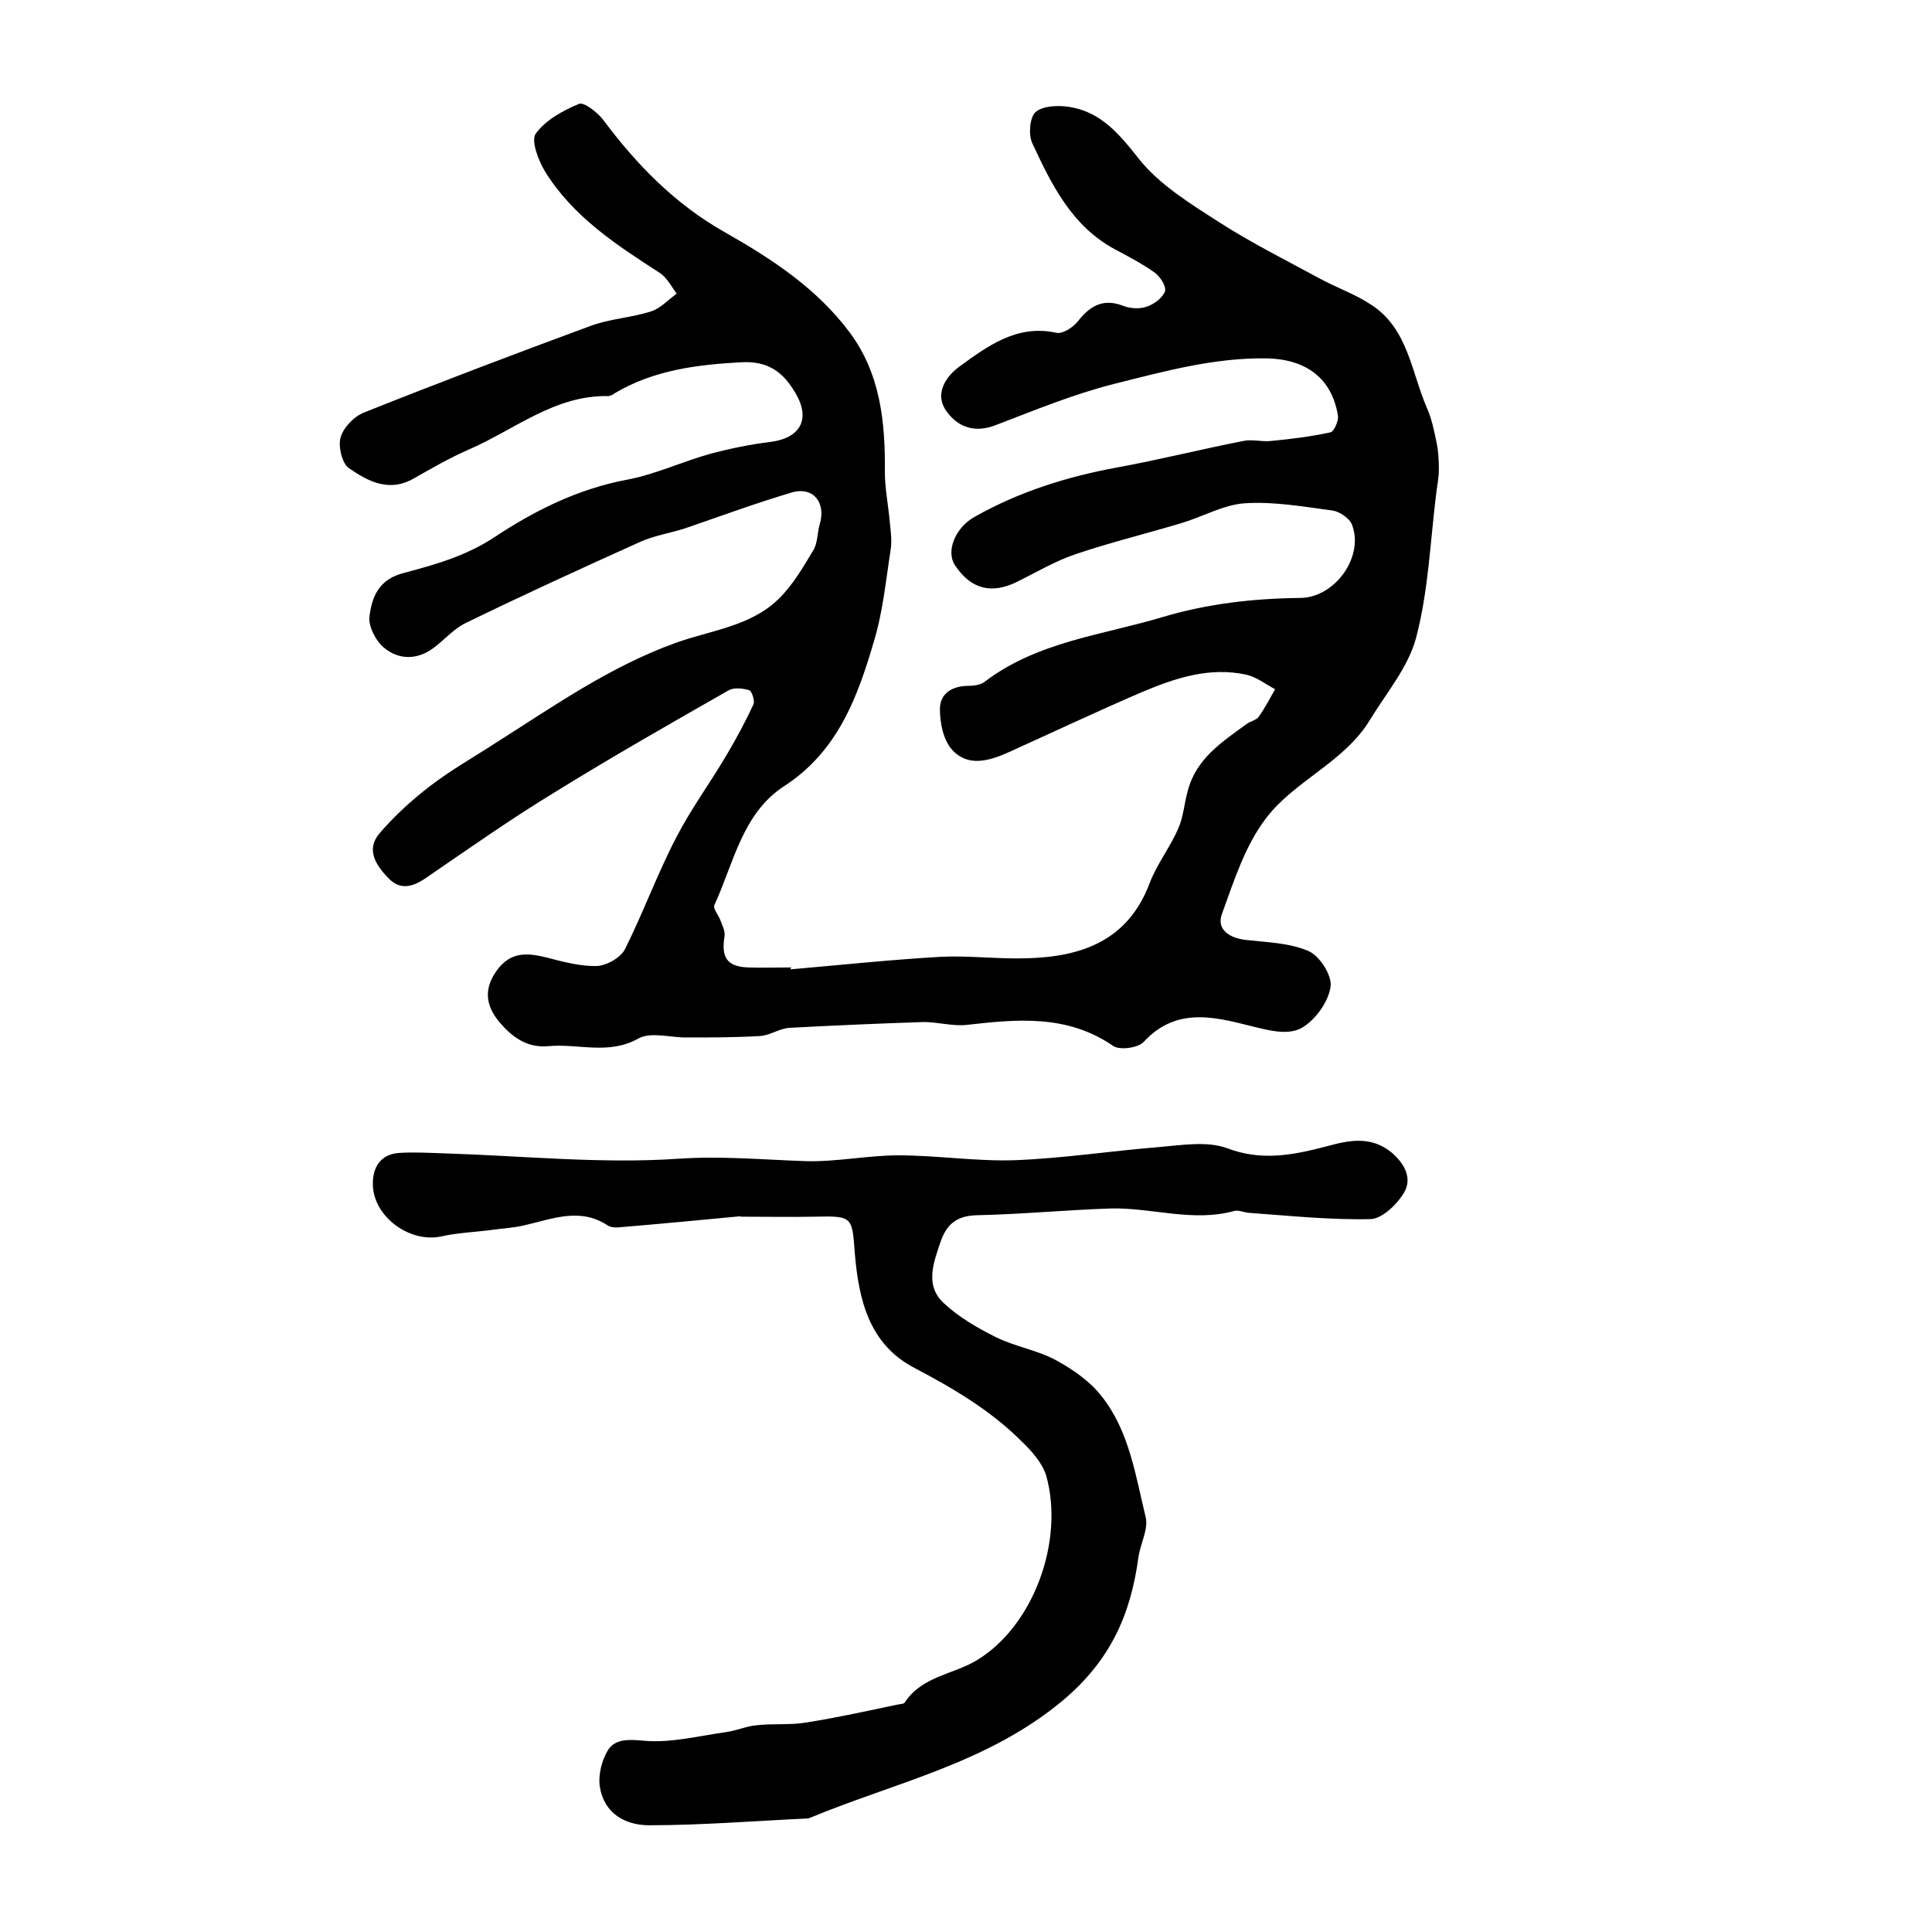
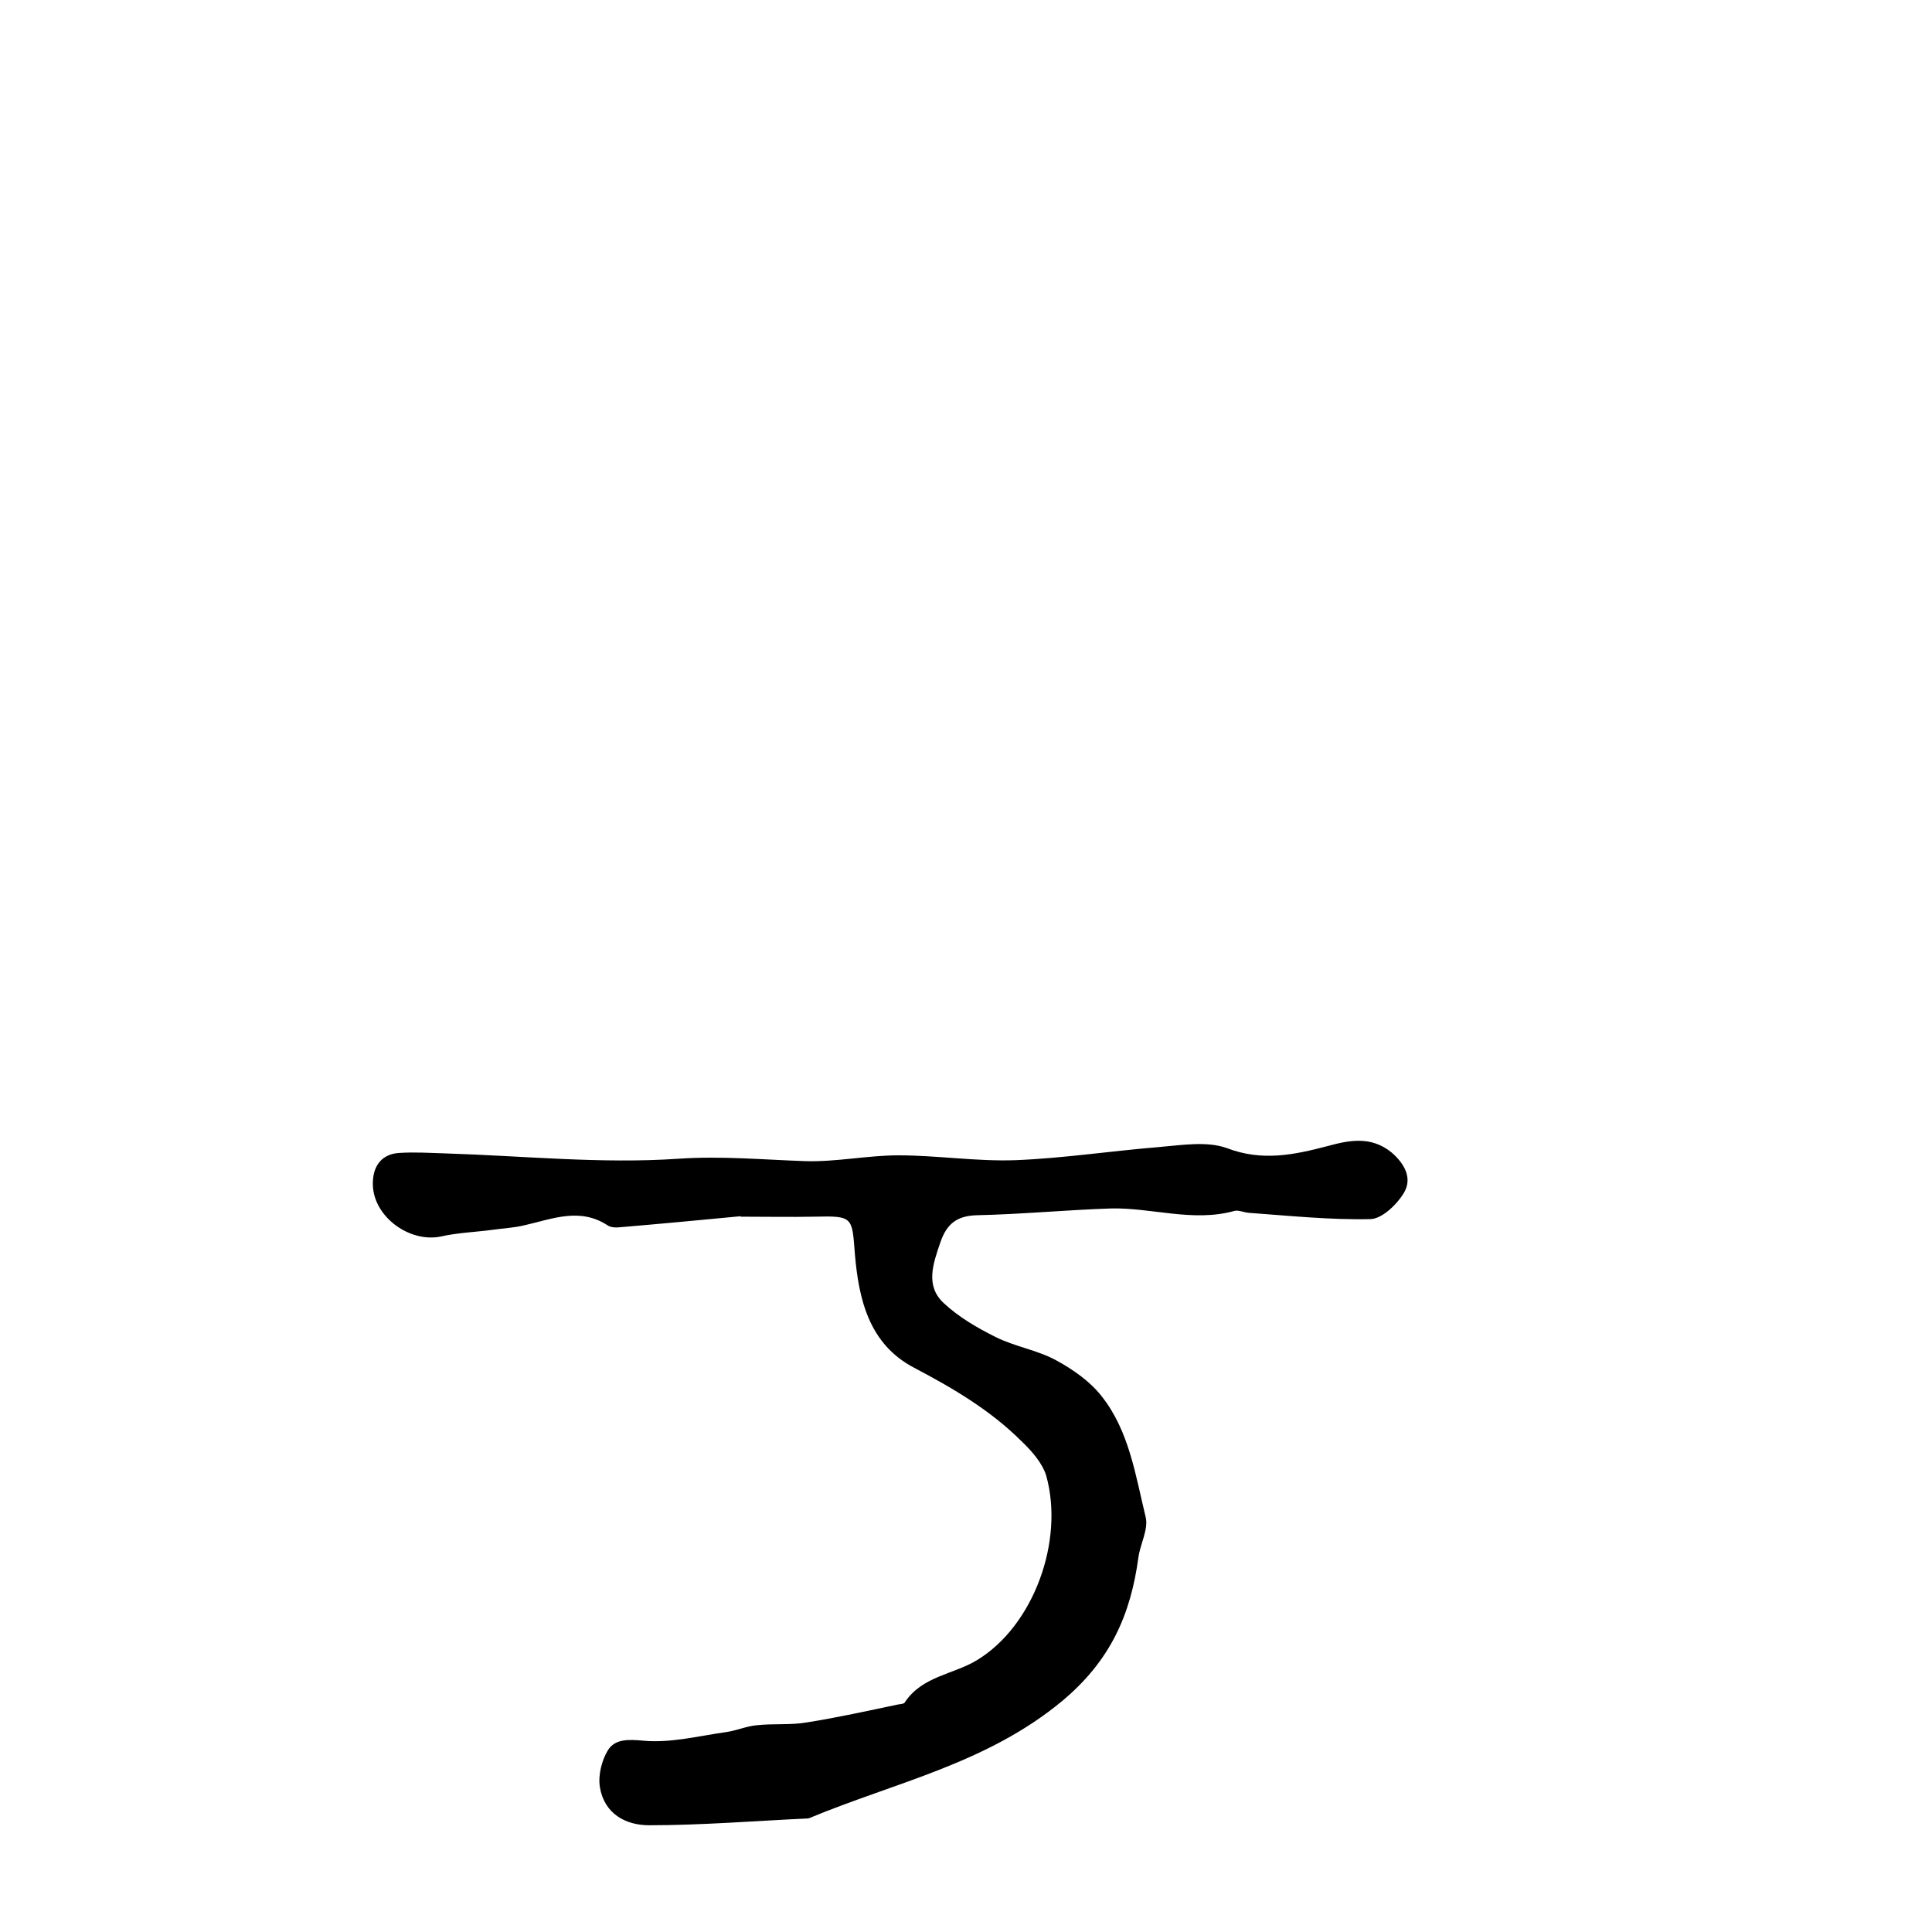
<svg xmlns="http://www.w3.org/2000/svg" version="1.1" id="图层_1" x="0px" y="0px" viewBox="0 0 400 400" style="enable-background:new 0 0 400 400;" xml:space="preserve">
  <style type="text/css">
	.st0{fill:#FFFFFF;}
</style>
  <g>
-     <path d="M163.6,200.7c10.4-0.9,20.7-2,31.1-2.6c5.9-0.3,11.9,0.5,17.9,0.3c11.3-0.3,20.9-3.6,25.4-15.5c1.5-4,4.3-7.5,6-11.5   c1-2.3,1.2-5.1,1.9-7.6c1.7-6.7,7.1-10.2,12.2-13.9c0.8-0.6,2-0.8,2.5-1.5c1.3-1.8,2.3-3.8,3.4-5.7c-1.9-1-3.8-2.5-5.9-3   c-7.7-1.7-14.8,0.7-21.7,3.6c-9.3,4-18.4,8.3-27.7,12.5c-4,1.8-8.4,3-11.6-0.6c-1.8-2-2.5-5.5-2.5-8.4c0-3.2,2.5-4.8,5.9-4.8   c1.1,0,2.5-0.2,3.3-0.8c11-8.4,24.5-9.7,37.1-13.5c9.1-2.7,18.6-3.8,28.2-3.9c7.3,0,13.4-8.6,10.8-15.2c-0.5-1.3-2.6-2.7-4-2.9   c-6-0.8-12.2-1.9-18.2-1.5c-4.4,0.3-8.7,2.8-13.1,4.1c-7.3,2.2-14.7,4-21.8,6.4c-4.2,1.4-8.1,3.7-12.1,5.7c-5.4,2.7-9.7,1.6-13-3.4   c-1.9-2.9,0.1-7.8,4.1-10c9.2-5.2,19.1-8.3,29.4-10.2c8.8-1.6,17.5-3.8,26.2-5.5c1.8-0.4,3.8,0.2,5.7,0c4.2-0.4,8.3-0.9,12.4-1.8   c0.7-0.2,1.7-2.4,1.5-3.5c-1.3-7.8-6.7-11.6-14.6-11.8c-11-0.2-21.4,2.7-31.8,5.3c-8.3,2.1-16.3,5.4-24.4,8.5   c-4.3,1.7-7.8,0.5-10.2-2.8c-2.6-3.5-0.3-7.1,2.5-9.2c5.9-4.3,12-8.9,20.2-7.1c1.3,0.3,3.4-1.1,4.4-2.3c2.5-3.2,5.2-4.9,9.4-3.3   c1.5,0.6,3.4,0.7,4.9,0.2c1.5-0.5,3.3-1.8,3.8-3.2c0.3-1-1-3.1-2.2-3.9c-2.5-1.8-5.4-3.3-8.2-4.8c-8.9-4.8-13.1-13.4-17.1-22   c-0.8-1.8-0.5-5.3,0.7-6.4c1.5-1.3,4.6-1.4,6.8-1.1c6.7,1,10.5,5.6,14.6,10.8c4.3,5.4,10.7,9.3,16.6,13.1   c6.7,4.3,13.9,7.9,20.9,11.7c3.5,1.9,7.3,3.2,10.6,5.4c7.6,4.9,8.3,13.9,11.5,21.3c1,2.2,1.5,4.7,2,7.1c0.4,1.8,0.5,3.8,0.5,5.7   c0,1.8-0.4,3.6-0.6,5.4c-1.2,9.8-1.6,19.9-4.1,29.4c-1.6,6.1-6.2,11.5-9.6,17.1c-5.3,8.7-15.5,12.5-21.4,20.2   c-4.4,5.7-6.7,13-9.2,19.9c-1.2,3.2,1.5,5,4.9,5.4c4.4,0.5,9.1,0.6,13,2.3c2.3,1,4.8,4.9,4.6,7.2c-0.3,2.9-2.7,6.4-5.2,8.2   c-2.6,2-6.1,1.4-9.8,0.5c-7.9-1.9-16.5-4.9-23.7,2.9c-1.2,1.3-5.1,1.8-6.4,0.8c-9.5-6.5-19.8-5.5-30.3-4.3   c-2.9,0.3-5.9-0.6-8.8-0.6c-9.3,0.3-18.5,0.7-27.8,1.2c-2.1,0.1-4.1,1.6-6.2,1.7c-5.1,0.3-10.2,0.3-15.3,0.3   c-3.3,0-7.3-1.2-9.8,0.2c-6.2,3.5-12.5,1-18.7,1.6c-4.5,0.4-7.6-2-10.2-5.1c-2.7-3.3-3.2-6.7-0.5-10.5c2.8-3.9,6.1-3.8,10.2-2.8   c3.5,0.9,7.1,1.9,10.6,1.8c2-0.1,4.9-1.7,5.8-3.5c3.8-7.6,6.7-15.6,10.6-23.1c3.1-6,7.1-11.4,10.5-17.2c2-3.4,3.9-6.9,5.5-10.4   c0.3-0.7-0.3-2.7-0.9-2.9c-1.3-0.4-3.1-0.6-4.2,0c-12.1,6.9-24.2,13.8-36,21.1c-9.2,5.6-18,11.8-26.9,17.9   c-2.7,1.8-5.2,2.4-7.6-0.1c-2.6-2.7-4.7-5.9-1.8-9.3c3.1-3.6,6.7-6.9,10.5-9.8c4.3-3.3,9.1-6,13.7-9c12-7.6,23.5-15.7,37.1-20.6   c7.2-2.6,15.5-3.4,21.3-9.1c2.9-2.8,5.1-6.6,7.2-10.1c0.9-1.5,0.8-3.5,1.3-5.3c1.4-4.6-1.4-8-5.9-6.6c-7.4,2.2-14.7,4.9-22,7.4   c-3.1,1-6.5,1.5-9.5,2.9c-12,5.4-24,10.9-35.9,16.7c-2.5,1.2-4.4,3.5-6.7,5.2c-3.4,2.5-7.2,2.4-10.2-0.1c-1.7-1.4-3.3-4.5-3-6.5   c0.5-4,1.9-7.7,7.2-9c6.4-1.7,12.8-3.5,18.7-7.4c8.3-5.5,17.3-10,27.5-11.9c5.8-1.1,11.3-3.7,17-5.3c4.1-1.1,8.4-2,12.6-2.5   c6.2-0.8,8.4-4.7,5.2-10.1c-2.5-4.3-5.6-6.7-11.2-6.4c-9.2,0.5-18.1,1.6-26.2,6.4c-0.4,0.3-0.9,0.6-1.4,0.6   c-11.1-0.2-19.4,7-28.9,11.1c-3.9,1.7-7.7,3.9-11.4,6c-5.1,2.9-9.5,0.5-13.4-2.2c-1.4-1-2.2-4.5-1.7-6.3c0.6-2.1,2.8-4.4,4.9-5.2   c15.5-6.2,31.1-12.1,46.8-17.9c4-1.5,8.4-1.7,12.5-3c2-0.6,3.6-2.4,5.4-3.7c-1.1-1.5-2-3.3-3.5-4.3c-9-5.8-17.9-11.6-23.7-20.9   c-1.4-2.3-3-6.4-2-7.9c2-2.8,5.6-4.8,9-6.2c1-0.4,3.7,1.7,4.9,3.2c7,9.4,15,17.6,25.3,23.4c9.7,5.5,19,11.6,25.8,20.7   c6.4,8.6,7.4,18.6,7.3,28.9c0,3.4,0.7,6.8,1,10.2c0.2,2,0.5,4,0.2,5.9c-1,6.4-1.6,12.9-3.5,19.1c-3.4,11.6-7.5,22.7-18.6,29.9   c-8.6,5.6-10.4,15.9-14.4,24.6c-0.3,0.7,0.8,2,1.2,3c0.4,1.1,1.1,2.4,0.9,3.5c-0.7,4.3,0.5,6.2,4.8,6.4c3,0.1,6,0,9,0   C163.6,200.8,163.6,200.7,163.6,200.7z" />
    <path d="M153.4,251.8c-8.4,0.8-16.8,1.6-25.2,2.3c-0.8,0.1-1.8,0-2.4-0.4c-5.8-3.8-11.5-1.3-17.3,0c-2.1,0.5-4.2,0.6-6.4,0.9   c-3.6,0.5-7.3,0.6-10.8,1.4c-6.7,1.4-14.4-4.4-14.1-11.3c0.1-3.4,1.9-5.8,5.5-6c3.2-0.2,6.3,0,9.5,0.1c16.1,0.5,32.3,2.2,48.3,1.1   c8.9-0.6,17.4,0.2,26.2,0.5c6.4,0.2,12.9-1.2,19.3-1.2c8.1,0,16.2,1.3,24.3,1c9.9-0.4,19.7-1.9,29.5-2.7c4.8-0.4,10-1.3,14.2,0.2   c7.3,2.8,13.9,1.4,20.8-0.4c4.4-1.2,9-2.2,13.3,1.3c2.8,2.4,4.3,5.4,2.6,8.3c-1.4,2.4-4.5,5.4-6.9,5.5c-8.4,0.2-16.9-0.7-25.3-1.3   c-1-0.1-2.1-0.6-2.9-0.4c-8.6,2.4-17.1-0.7-25.6-0.5c-9.2,0.3-18.5,1.2-27.7,1.4c-4.2,0.1-6.3,1.8-7.6,5.6c-1.5,4.4-3.2,9,0.7,12.6   c3.1,2.9,6.9,5.1,10.7,7c4,2,8.6,2.7,12.5,4.8c3.5,1.9,7.1,4.4,9.5,7.5c5.7,7.2,7,16.4,9.1,25c0.6,2.5-1.1,5.5-1.5,8.3   c-1.6,11.9-5.8,21.4-15.7,29.7c-15.6,13-34.6,16.9-52.4,24.3c-0.2,0.1-0.3,0.1-0.5,0.1c-10.9,0.5-21.8,1.4-32.7,1.4   c-4.9,0-9.3-2.4-10.2-7.9c-0.4-2.5,0.4-5.6,1.7-7.7c1.5-2.3,4.2-2.2,7.4-1.9c5.6,0.5,11.4-1,17.1-1.8c2.1-0.3,4.1-1.2,6.2-1.4   c3.5-0.4,7.1,0,10.5-0.6c6.3-1,12.6-2.4,18.8-3.7c0.5-0.1,1.2-0.1,1.4-0.4c3.6-5.5,10.1-5.8,15-8.8c11.7-7.1,18.1-24.7,14.3-38.2   c-0.8-2.6-3-5.1-5.1-7.1c-6.4-6.4-14.2-11-22.2-15.2c-9.4-4.9-11.5-14.2-12.3-23.5c-0.6-7.7-0.3-8-8.3-7.8c-5.2,0.1-10.3,0-15.5,0   C153.4,252,153.4,251.9,153.4,251.8z" />
  </g>
</svg>